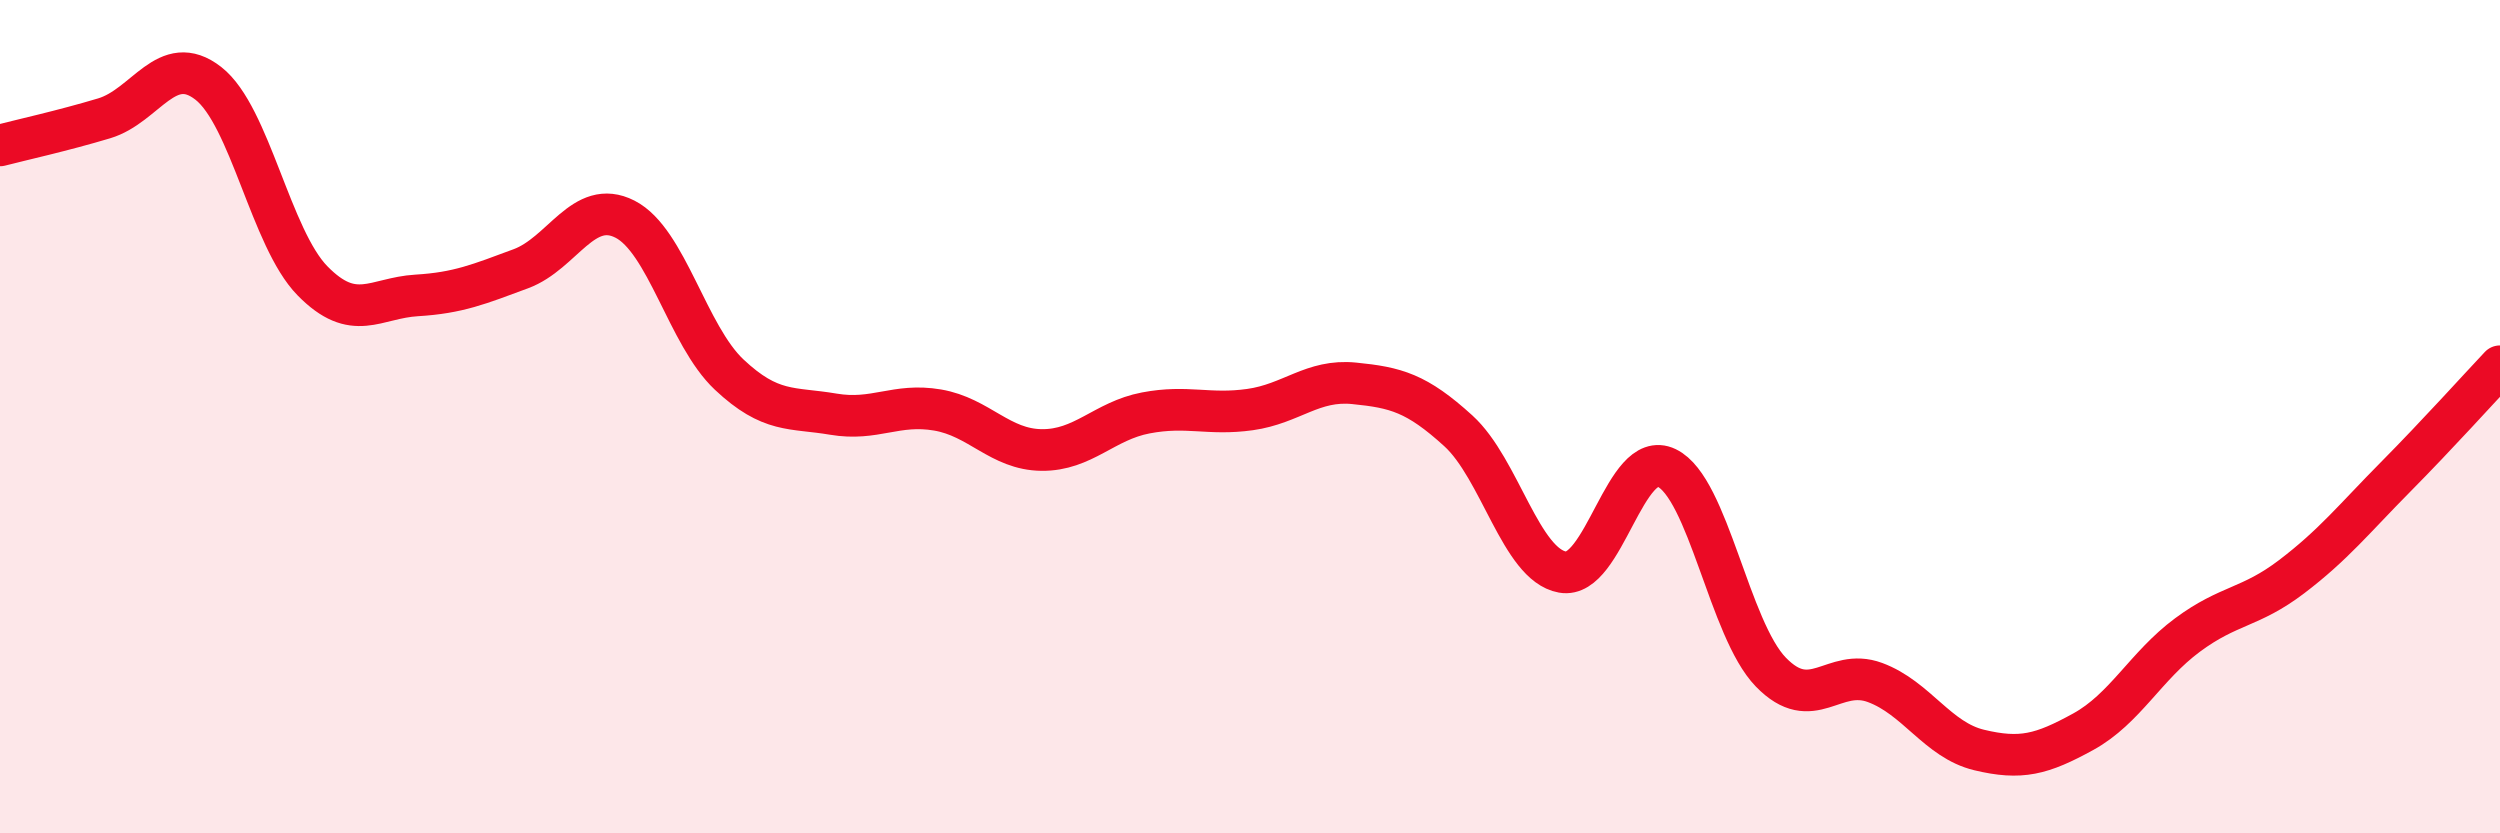
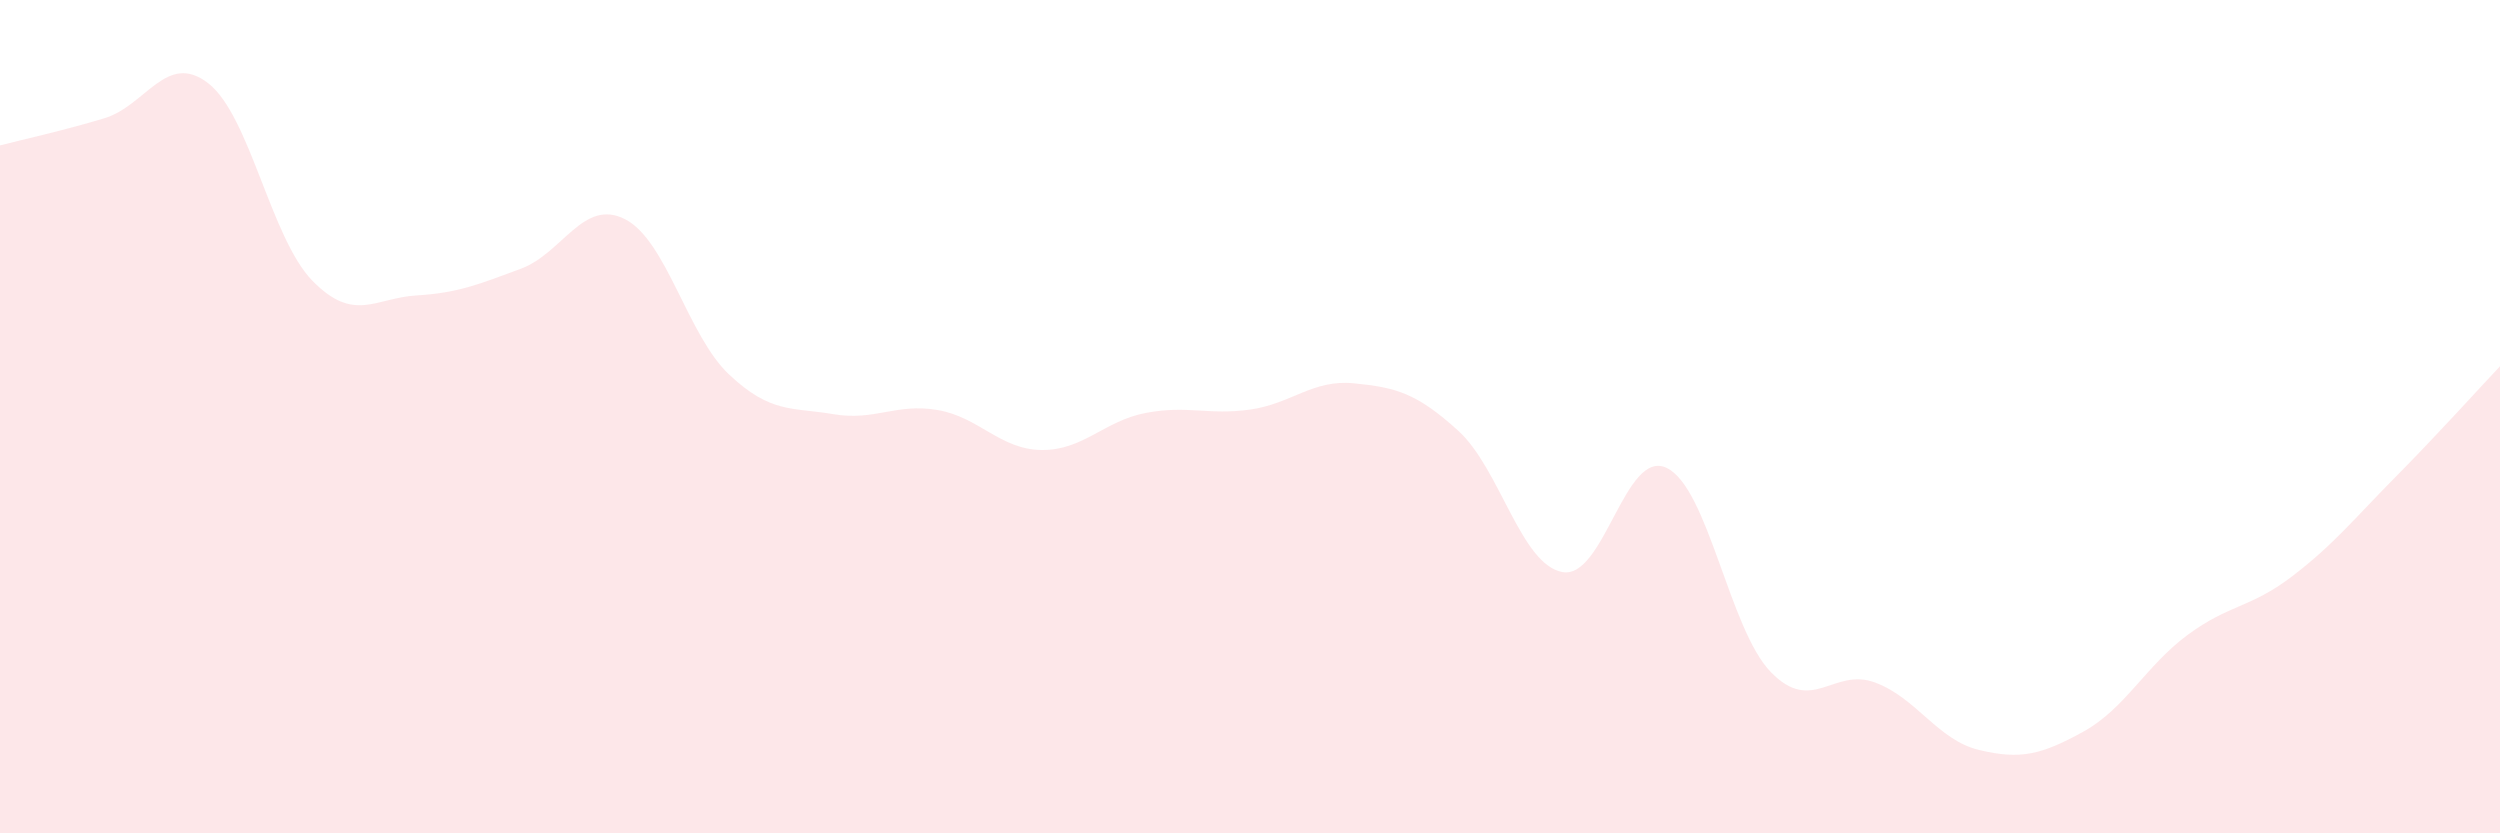
<svg xmlns="http://www.w3.org/2000/svg" width="60" height="20" viewBox="0 0 60 20">
  <path d="M 0,3.49 C 0.5,3.36 1.5,3.14 2.5,2.84 C 3.5,2.54 4,1.22 5,2 C 6,2.78 6.5,5.72 7.5,6.74 C 8.5,7.76 9,7.15 10,7.09 C 11,7.03 11.5,6.82 12.5,6.45 C 13.5,6.08 14,4.75 15,5.26 C 16,5.77 16.5,8.05 17.5,8.99 C 18.5,9.93 19,9.77 20,9.94 C 21,10.11 21.5,9.67 22.5,9.84 C 23.5,10.01 24,10.79 25,10.8 C 26,10.81 26.5,10.1 27.5,9.91 C 28.5,9.72 29,9.97 30,9.83 C 31,9.69 31.5,9.1 32.5,9.2 C 33.5,9.3 34,9.43 35,10.34 C 36,11.25 36.5,13.55 37.5,13.73 C 38.5,13.91 39,10.75 40,11.23 C 41,11.71 41.5,15.1 42.5,16.13 C 43.5,17.16 44,16.01 45,16.38 C 46,16.75 46.5,17.76 47.5,18 C 48.5,18.24 49,18.11 50,17.56 C 51,17.01 51.5,15.98 52.5,15.24 C 53.5,14.5 54,14.6 55,13.84 C 56,13.08 56.5,12.45 57.5,11.44 C 58.5,10.43 59.5,9.32 60,8.79L60 20L0 20Z" fill="#EB0A25" opacity="0.1" stroke-linecap="round" stroke-linejoin="round" />
-   <path d="M 0,3.49 C 0.5,3.36 1.5,3.14 2.5,2.84 C 3.5,2.54 4,1.22 5,2 C 6,2.78 6.5,5.72 7.5,6.74 C 8.5,7.76 9,7.15 10,7.09 C 11,7.03 11.5,6.82 12.5,6.45 C 13.5,6.08 14,4.75 15,5.26 C 16,5.77 16.5,8.05 17.5,8.99 C 18.5,9.93 19,9.77 20,9.94 C 21,10.11 21.5,9.67 22.5,9.84 C 23.5,10.01 24,10.79 25,10.8 C 26,10.81 26.5,10.1 27.5,9.91 C 28.5,9.72 29,9.97 30,9.83 C 31,9.69 31.5,9.1 32.5,9.2 C 33.5,9.3 34,9.43 35,10.34 C 36,11.25 36.5,13.55 37.5,13.73 C 38.5,13.91 39,10.75 40,11.23 C 41,11.71 41.5,15.1 42.5,16.13 C 43.5,17.16 44,16.01 45,16.38 C 46,16.75 46.5,17.76 47.5,18 C 48.5,18.24 49,18.11 50,17.56 C 51,17.01 51.5,15.98 52.5,15.24 C 53.5,14.5 54,14.6 55,13.84 C 56,13.08 56.5,12.45 57.5,11.44 C 58.5,10.43 59.5,9.32 60,8.79" stroke="#EB0A25" stroke-width="1" fill="none" stroke-linecap="round" stroke-linejoin="round" />
</svg>